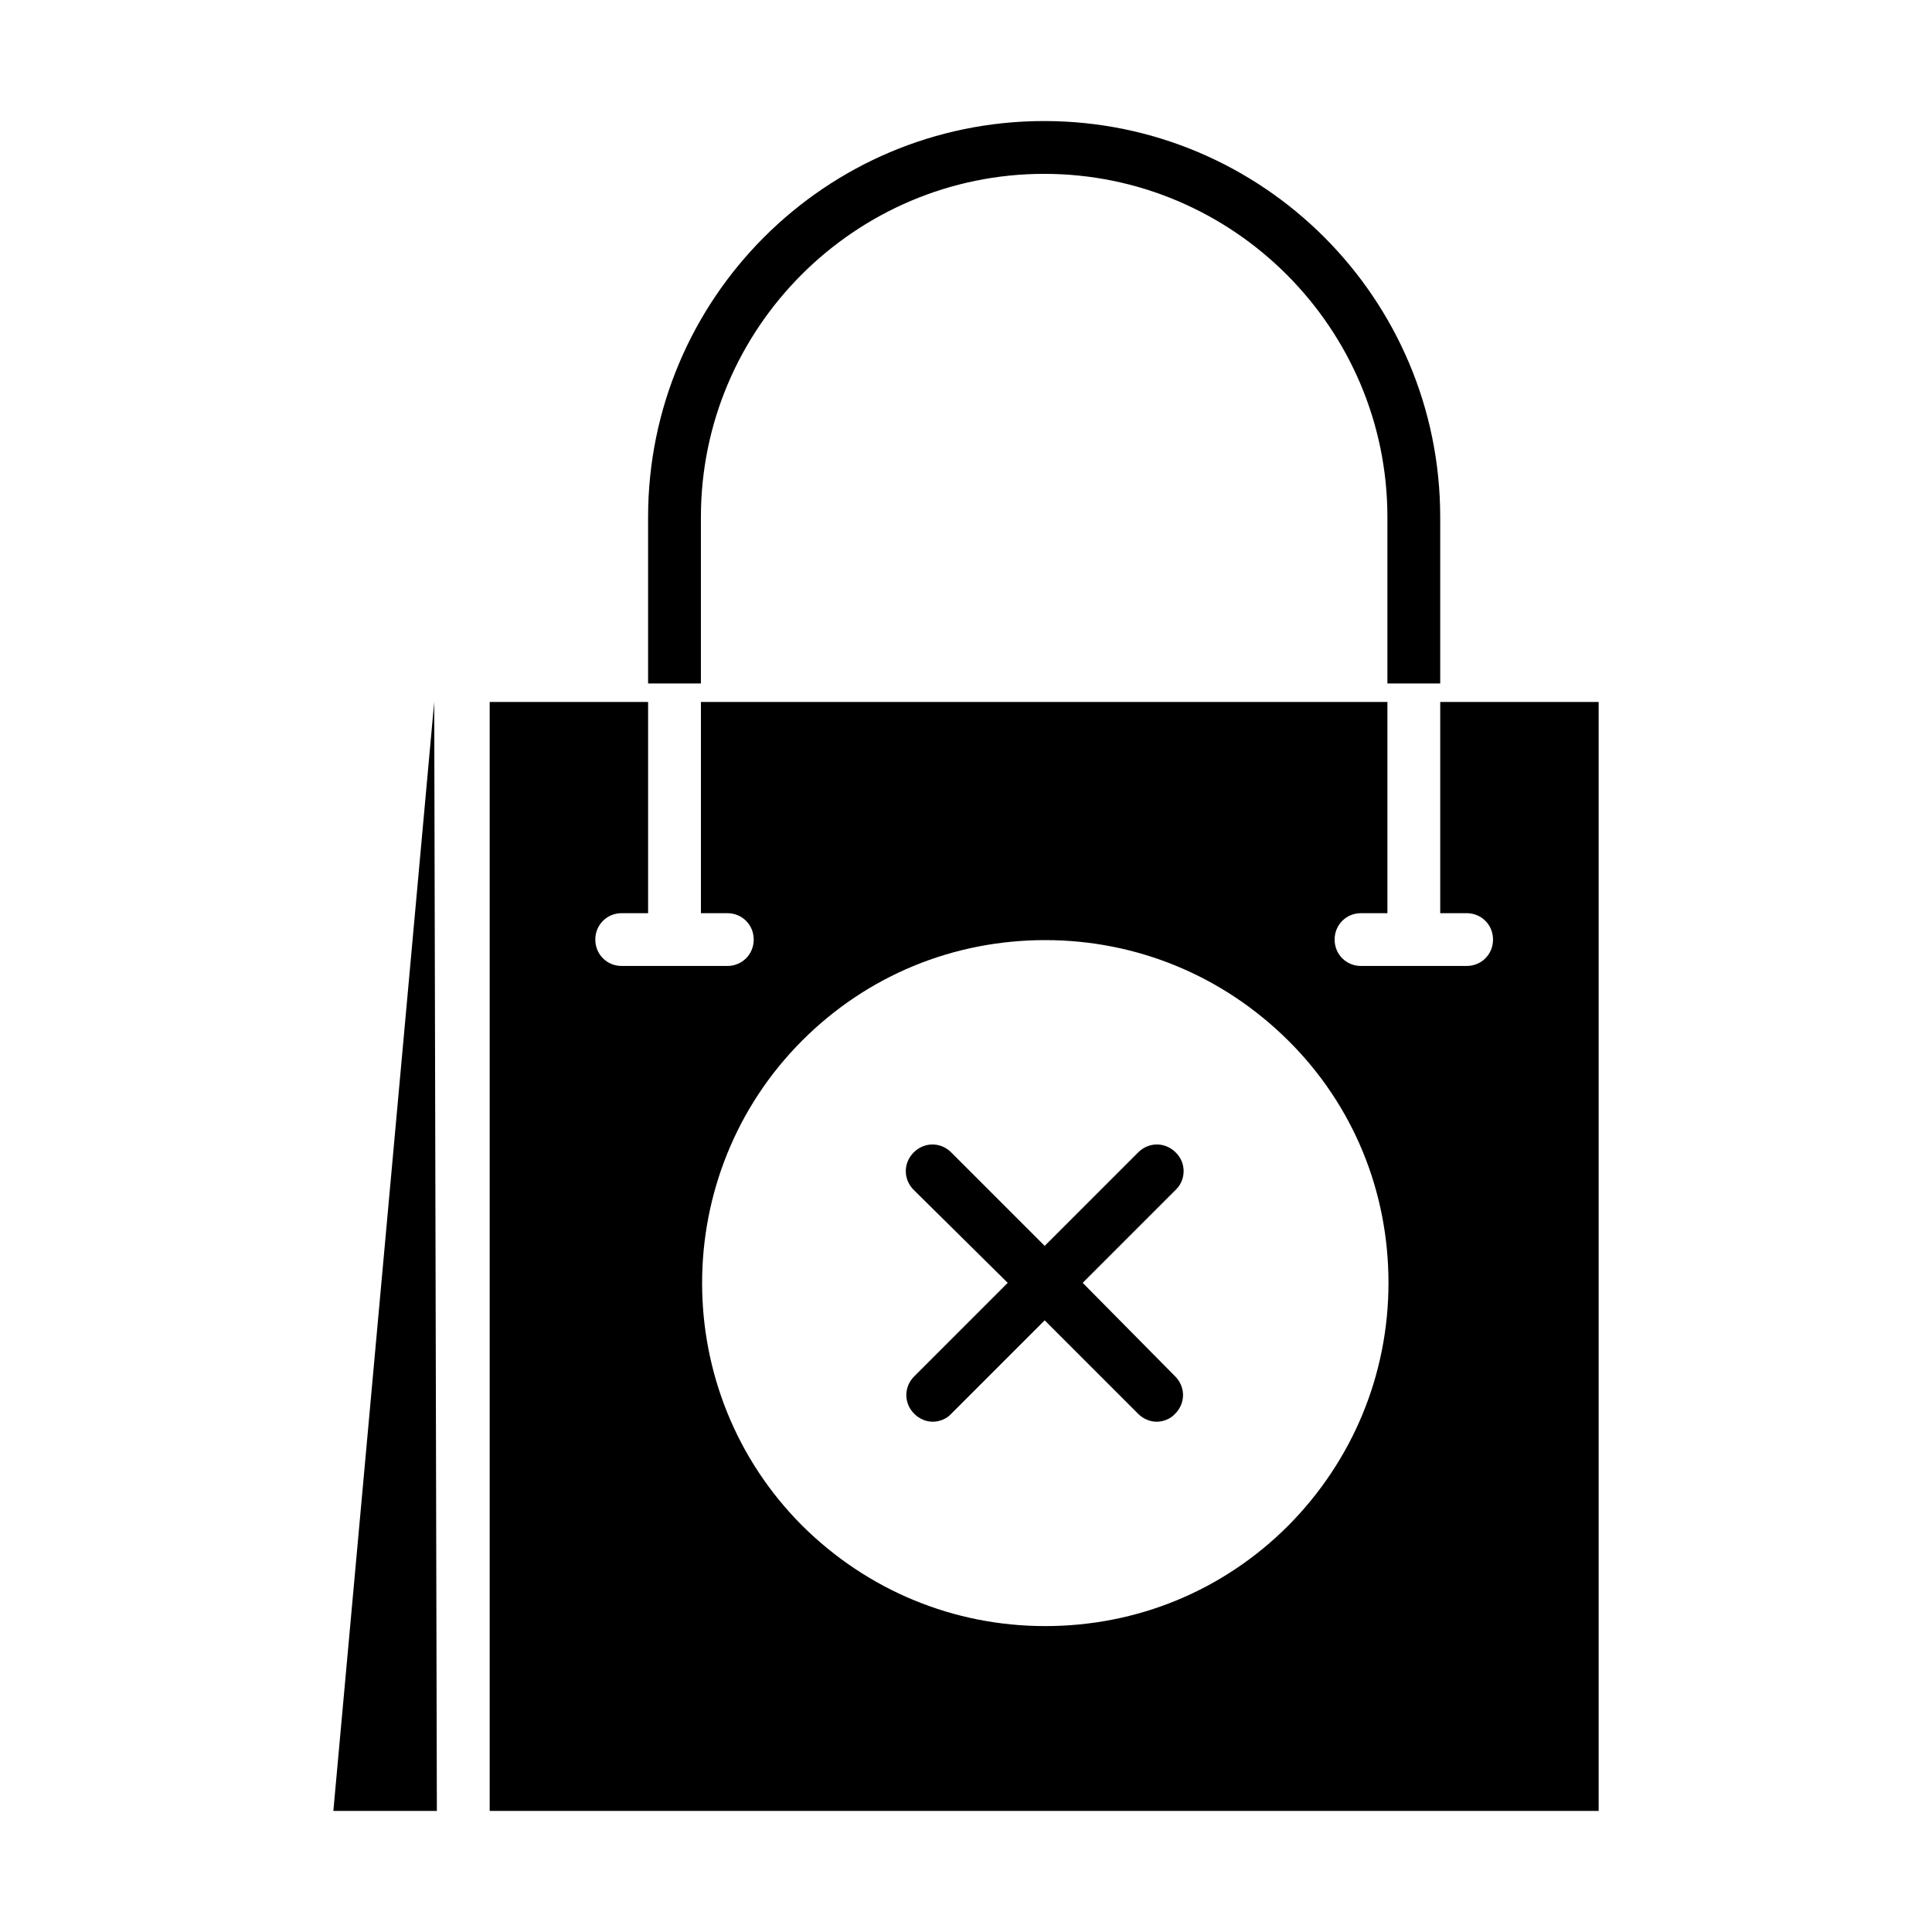
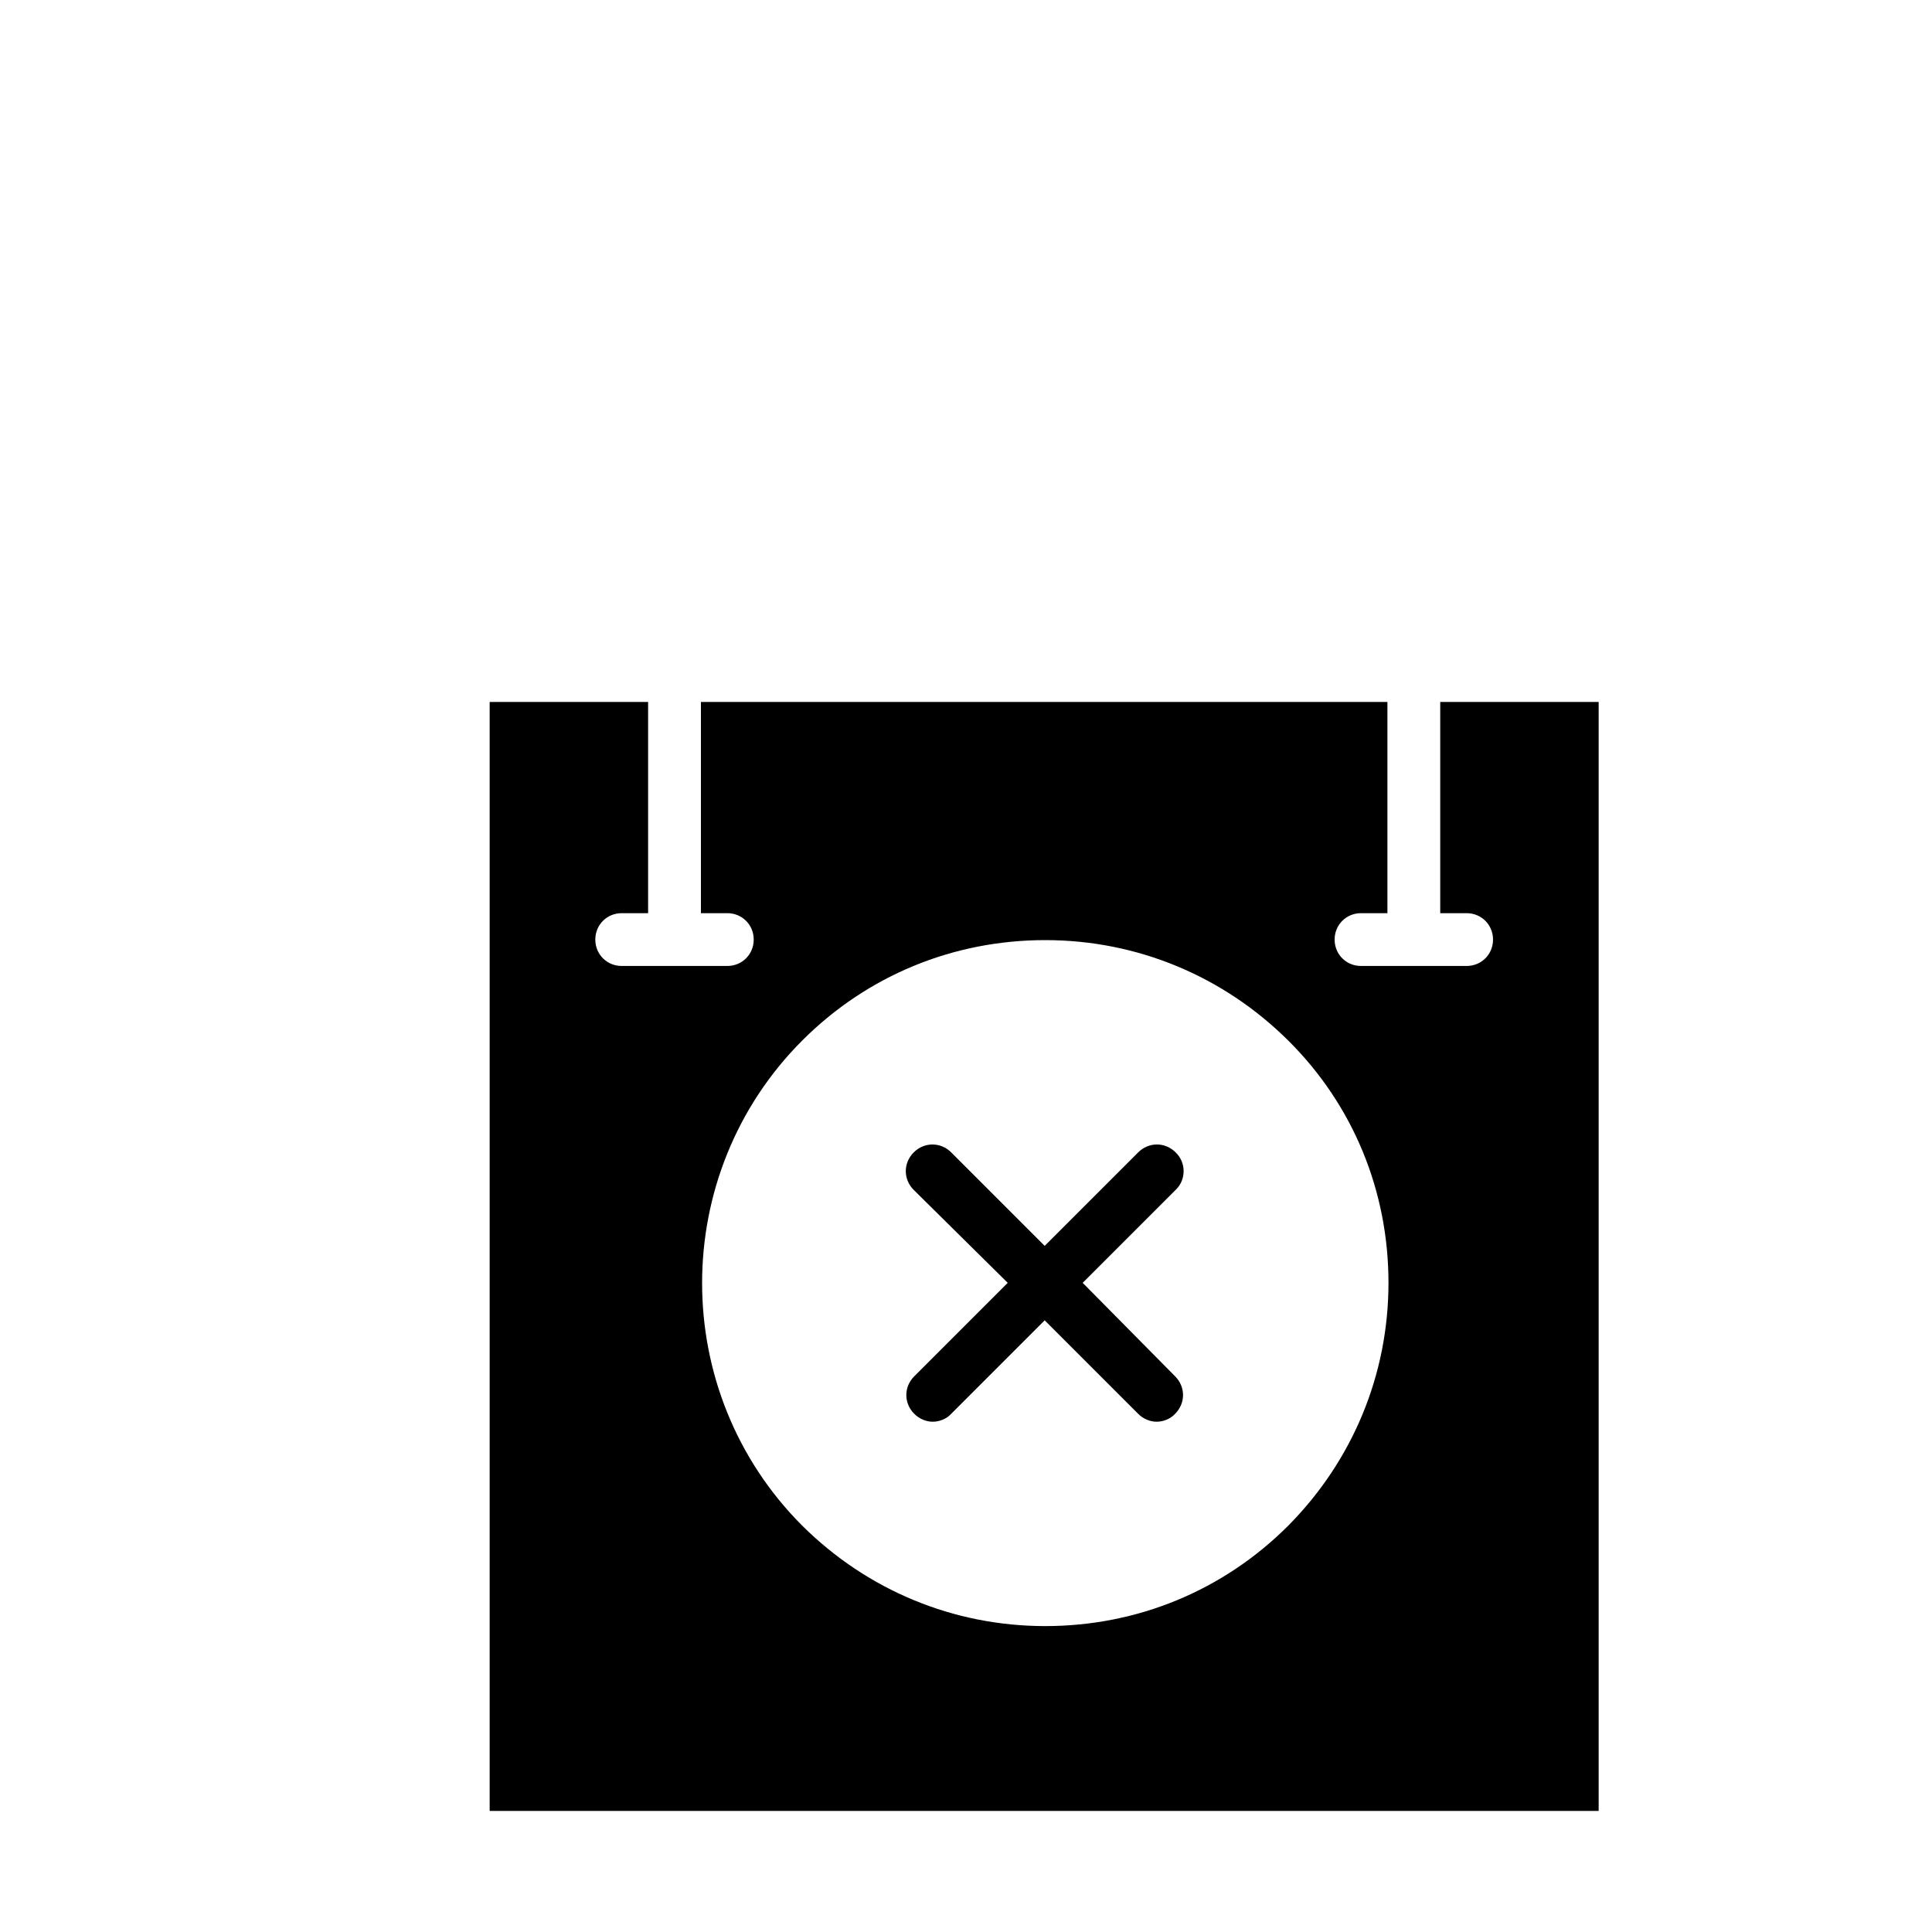
<svg xmlns="http://www.w3.org/2000/svg" fill="#000000" width="800px" height="800px" version="1.1" viewBox="144 144 512 512">
  <g>
-     <path d="m525.67 325.12v-44.082c0-57.938-47.023-104.96-104.96-104.96s-104.96 47.023-104.96 104.96v44.082h13.996v-44.082c0-50.102 40.863-90.965 90.965-90.965 50.102 0 90.965 40.863 90.965 90.965v44.082z" />
    <path d="m567.66 330.02h-41.984v55.98h6.996c3.918 0 6.996 3.078 6.996 6.996s-3.078 6.996-6.996 6.996h-27.988c-3.918 0-6.996-3.078-6.996-6.996s3.078-6.996 6.996-6.996h6.996v-55.98h-181.93v55.98h6.996c3.918 0 6.996 3.078 6.996 6.996s-3.078 6.996-6.996 6.996h-27.988c-3.918 0-6.996-3.078-6.996-6.996s3.078-6.996 6.996-6.996h6.996v-55.98h-41.984v293.89h293.89zm-82.289 218.32c-17.215 17.215-40.023 26.59-64.375 26.59-24.352 0-47.164-9.516-64.375-26.59-35.406-35.406-35.406-93.203 0-128.61 17.215-17.215 40.023-26.59 64.375-26.59 24.352 0 47.164 9.516 64.375 26.59 17.211 17.074 26.59 39.887 26.59 64.234 0 24.352-9.516 47.164-26.59 64.379z" />
    <path d="m455.56 449.4c-2.801-2.801-7.137-2.801-9.938 0l-24.77 24.77-24.77-24.77c-2.801-2.801-7.137-2.801-9.938 0-2.801 2.801-2.801 7.137 0 9.938l24.91 24.629-24.77 24.77c-2.801 2.801-2.801 7.137 0 9.938 1.398 1.398 3.219 2.098 4.898 2.098 1.68 0 3.637-0.699 4.898-2.098l24.77-24.77 24.77 24.77c1.398 1.398 3.219 2.098 4.898 2.098 1.68 0 3.637-0.699 4.898-2.098 2.801-2.801 2.801-7.137 0-9.938l-24.492-24.77 24.77-24.77c2.66-2.656 2.66-7.137-0.137-9.797z" />
-     <path d="m259.07 330.02-26.727 293.89h27.43z" />
  </g>
</svg>